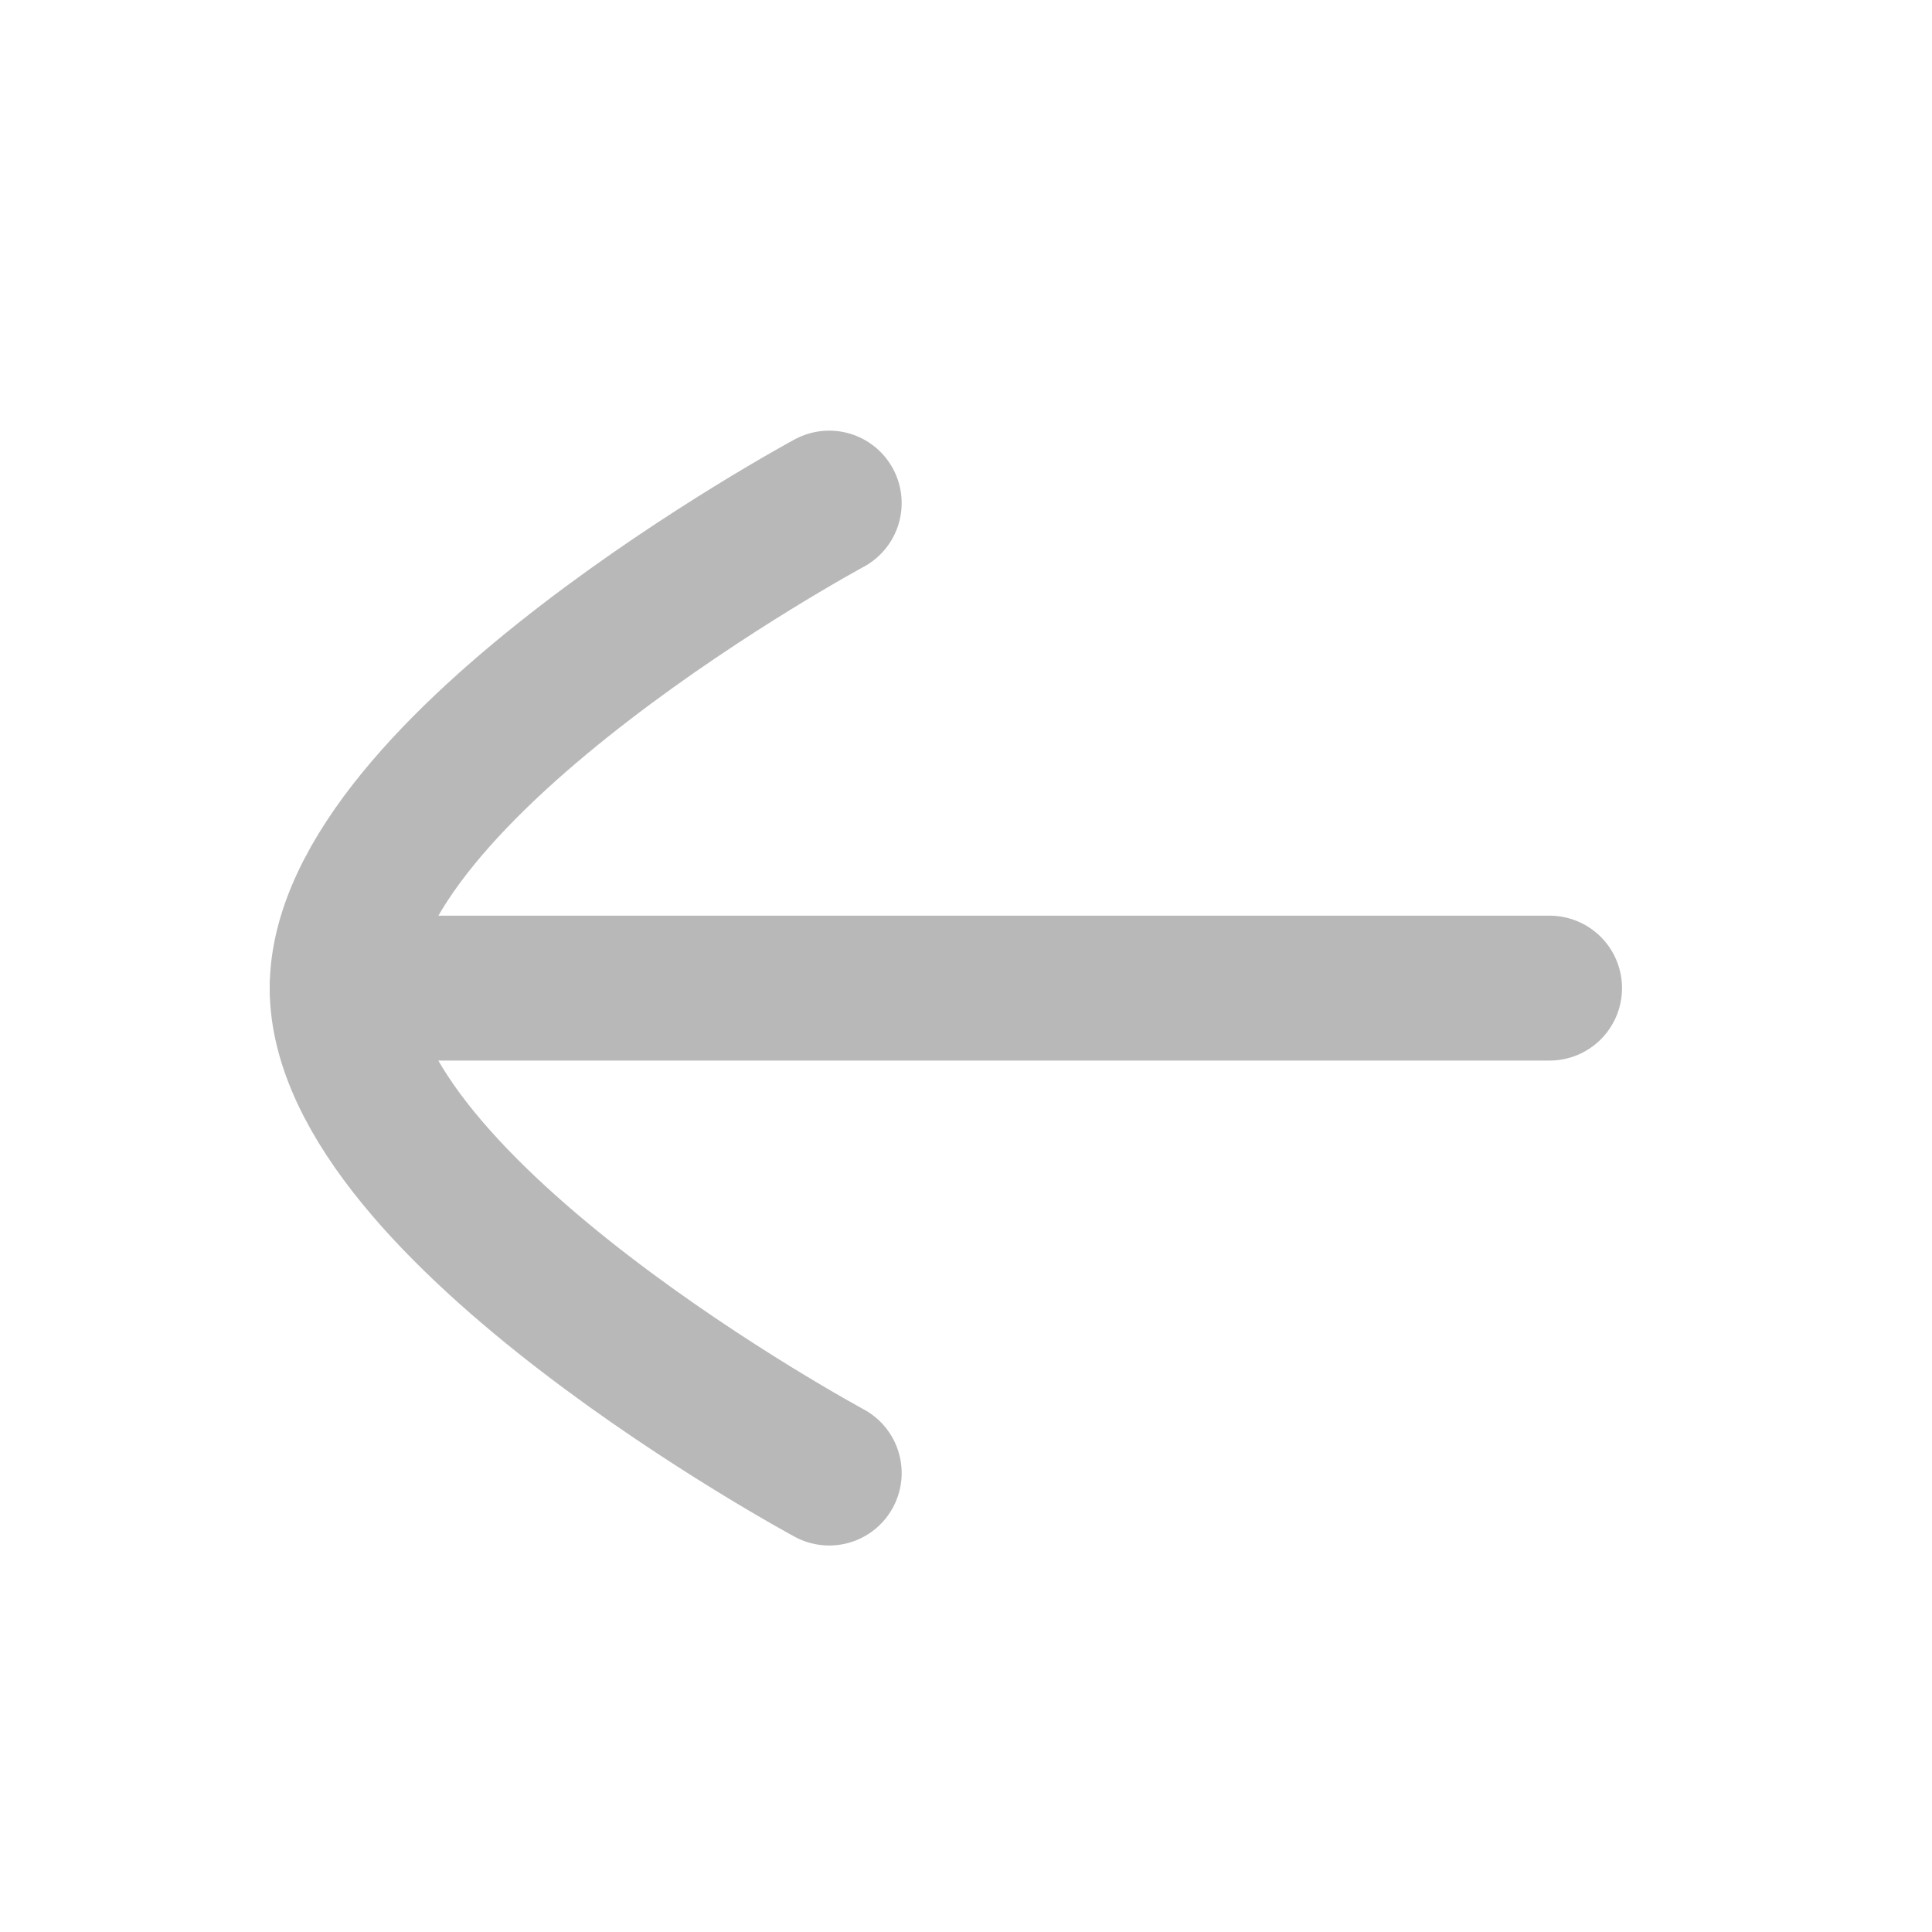
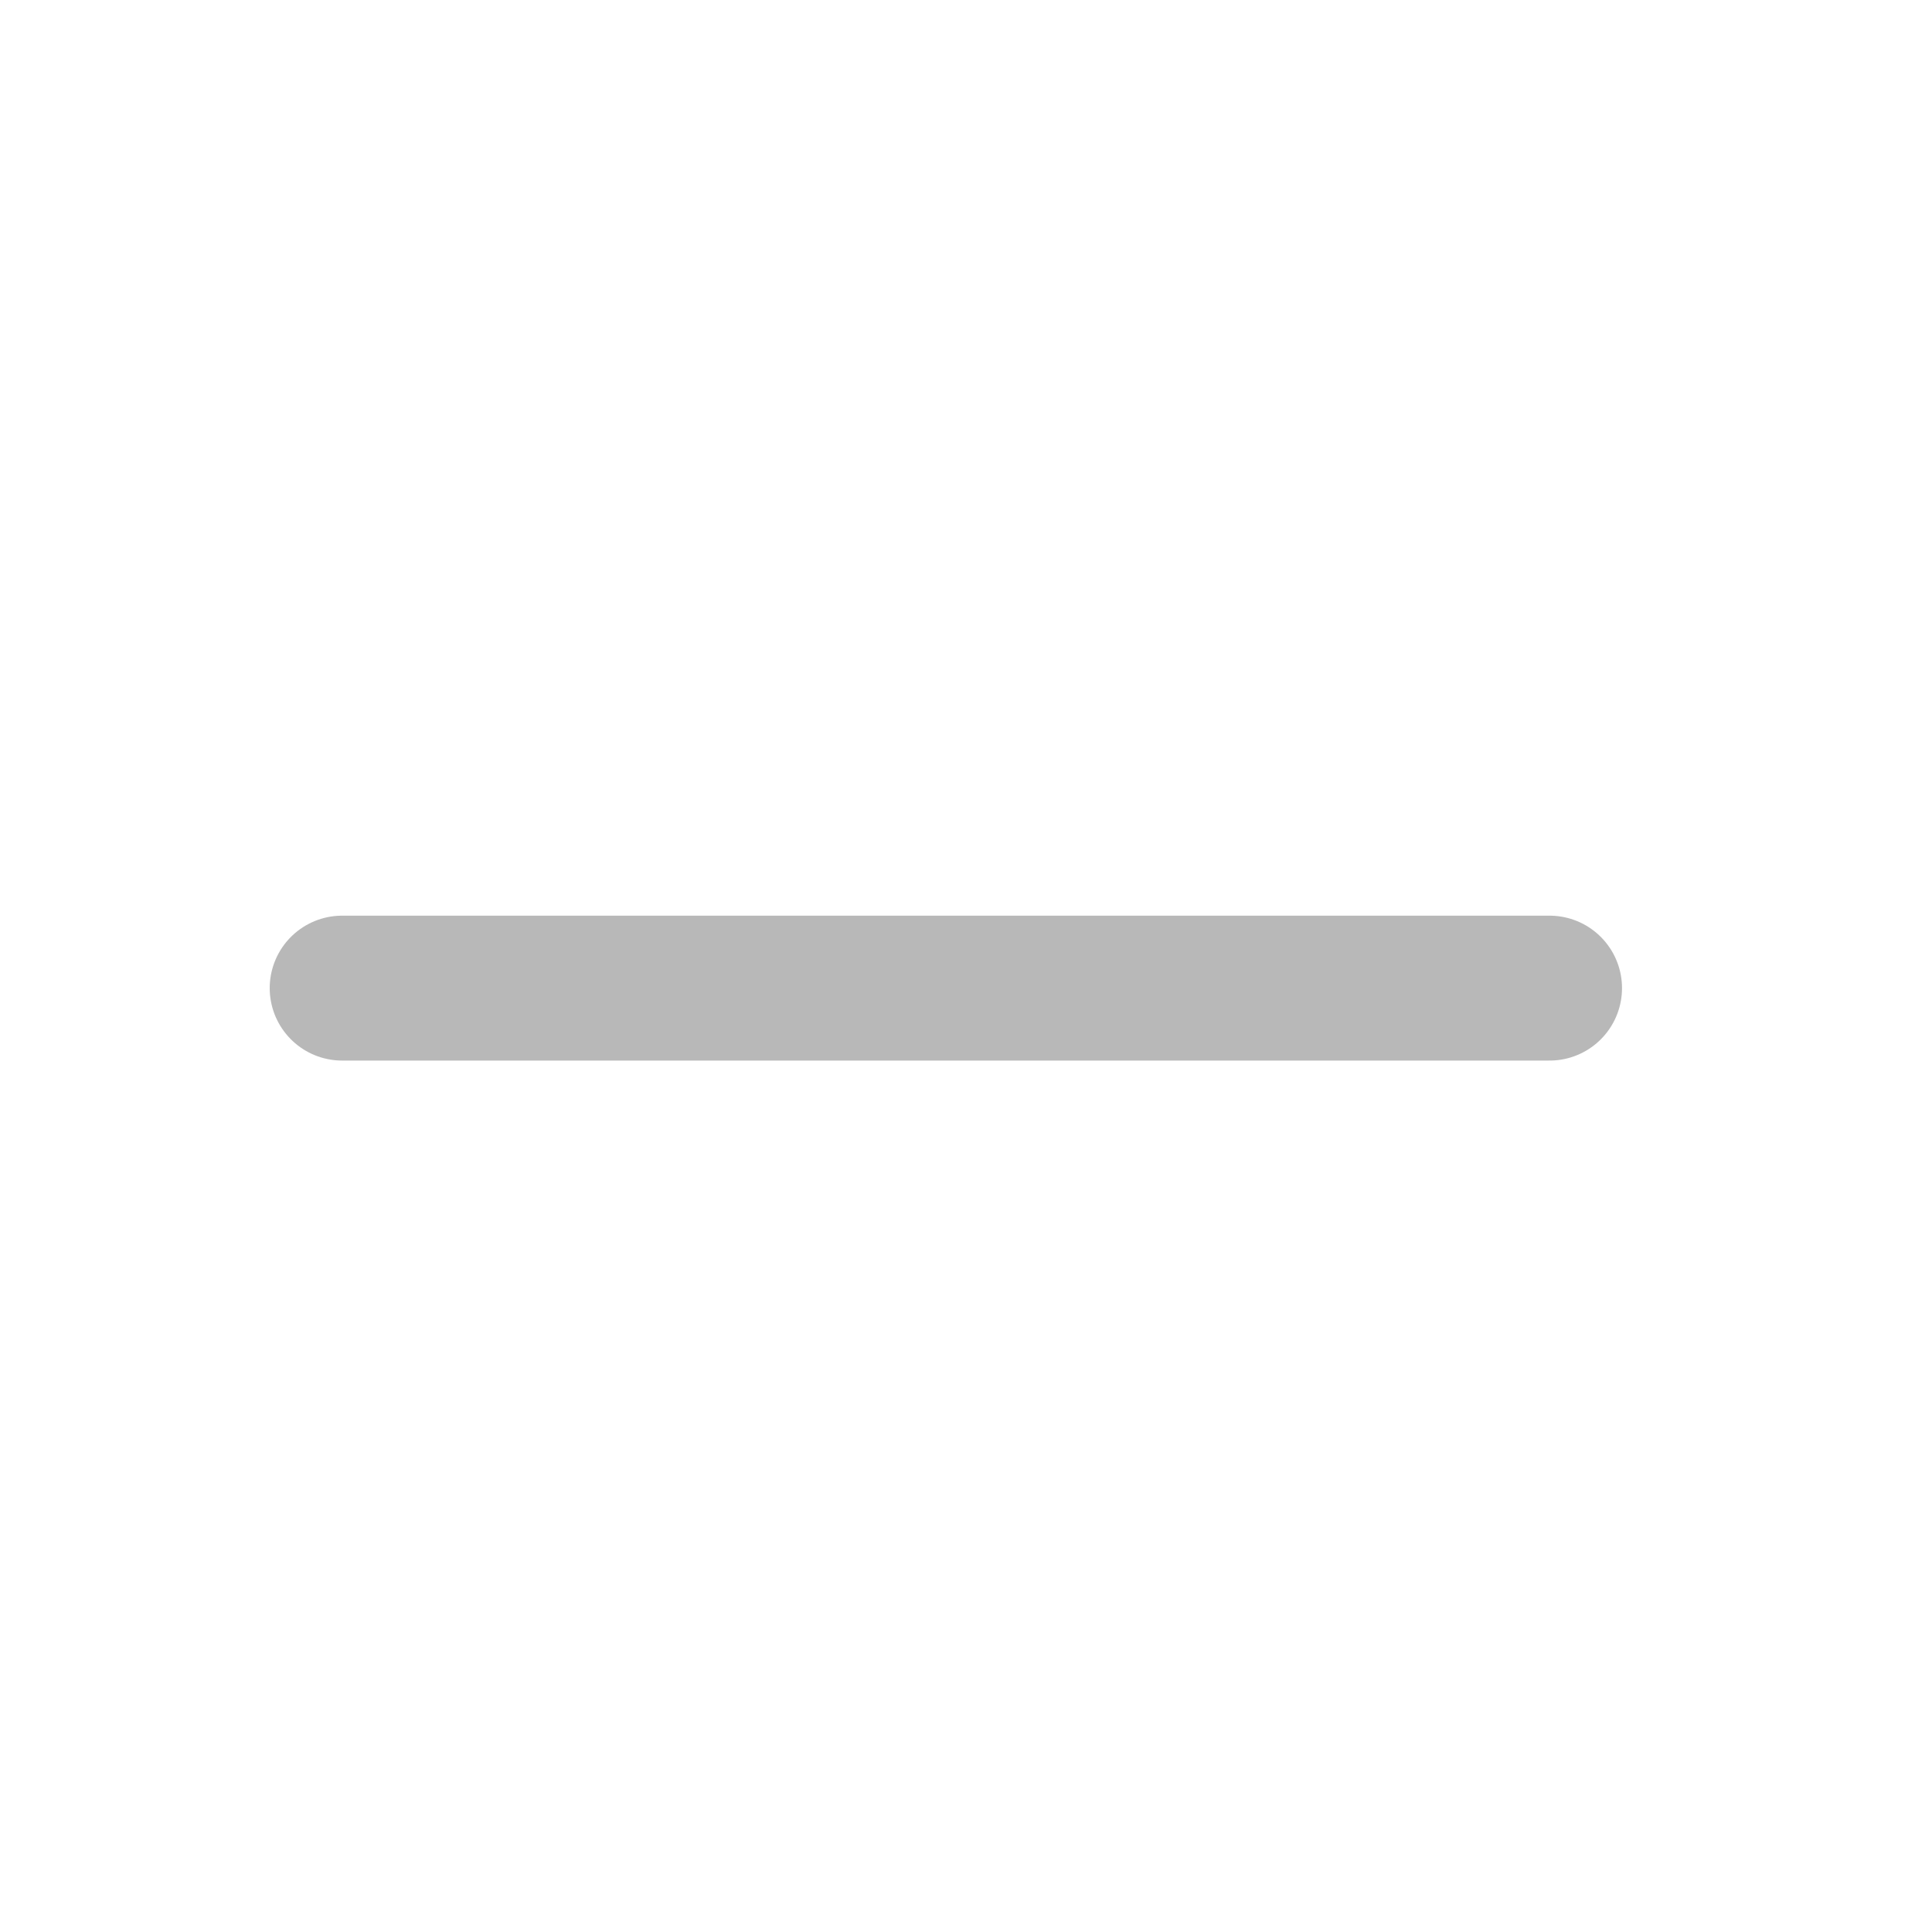
<svg xmlns="http://www.w3.org/2000/svg" width="20" height="20" viewBox="0 0 20 20" fill="none">
  <path d="M3.542 10.229L16.041 10.229" stroke="#B8B8B8" stroke-width="1.5" stroke-linecap="round" stroke-linejoin="round" />
-   <path d="M8.584 15.249C8.584 15.249 3.542 12.532 3.542 10.23C3.542 7.927 8.584 5.208 8.584 5.208" stroke="#B8B8B8" stroke-width="1.5" stroke-linecap="round" stroke-linejoin="round" />
</svg>